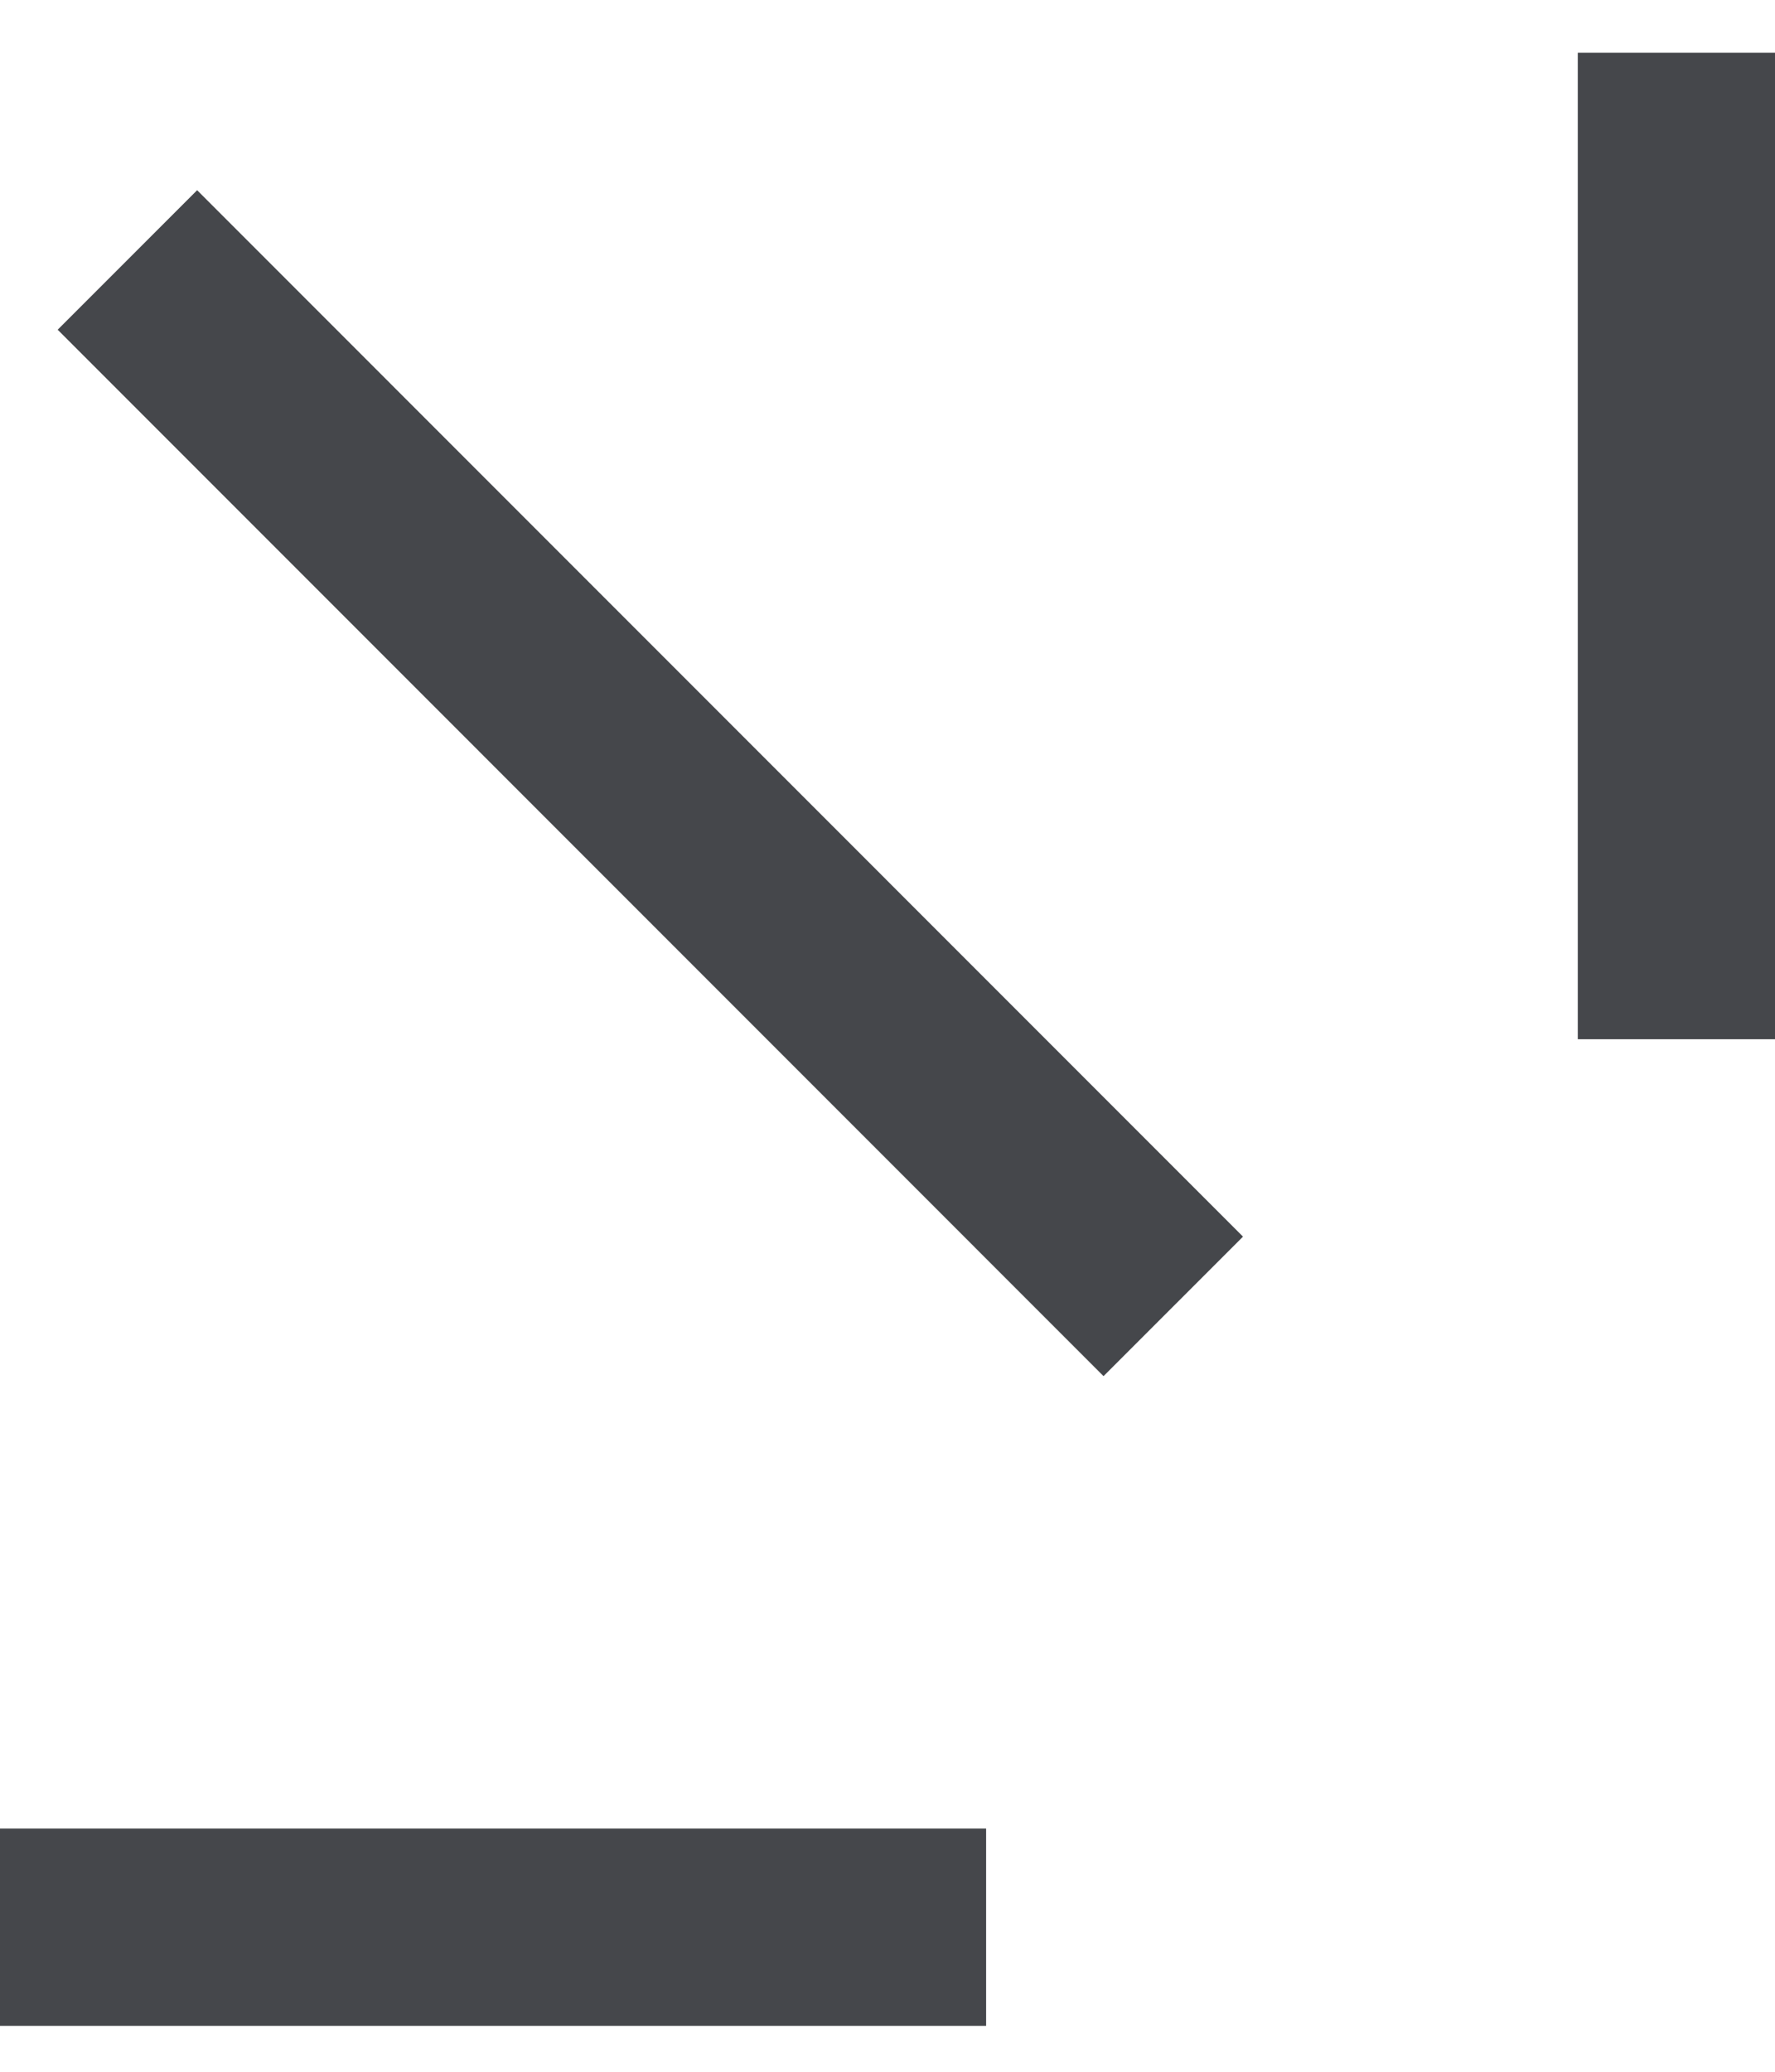
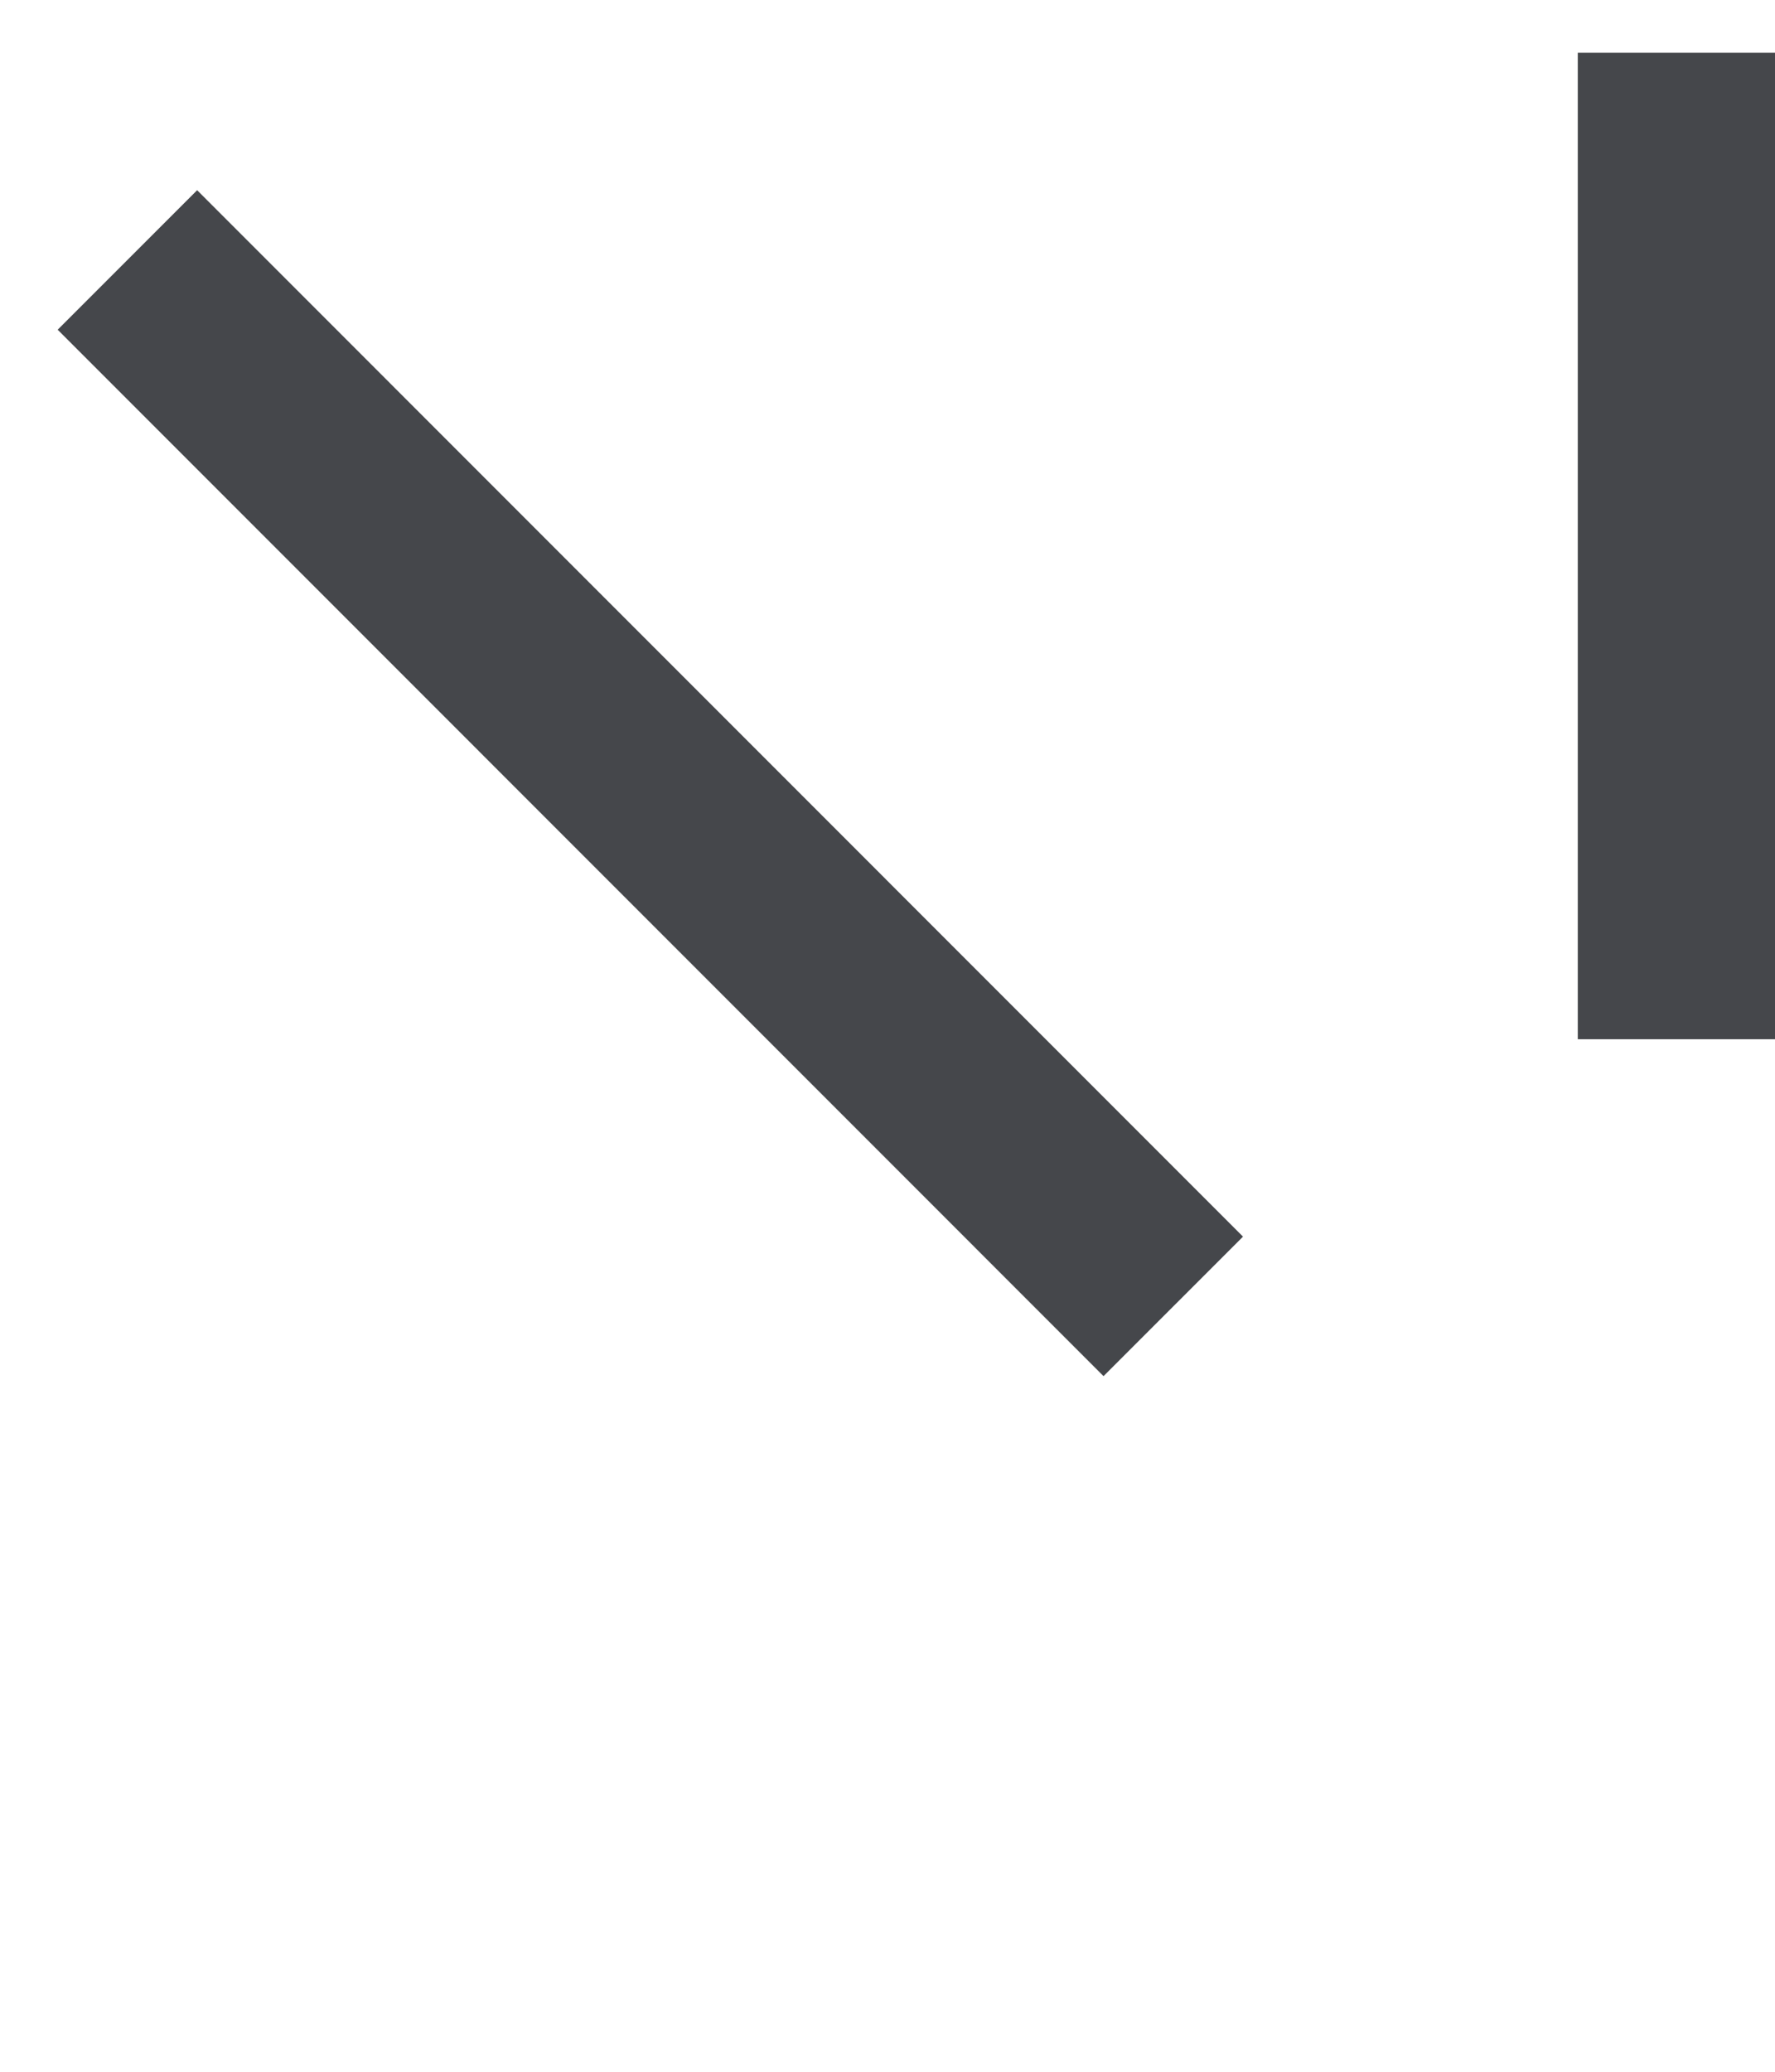
<svg xmlns="http://www.w3.org/2000/svg" width="18" height="21" viewBox="0 0 18 21" fill="none">
-   <line x1="10" y1="19.535" y2="19.535" stroke="#45474B" stroke-width="2" />
  <line x1="11.898" y1="13.242" x2="1.292" y2="2.635" stroke="#45474B" stroke-width="2" />
  <line x1="17" y1="10.534" x2="17" y2="0.535" stroke="#45474B" stroke-width="2" />
</svg>